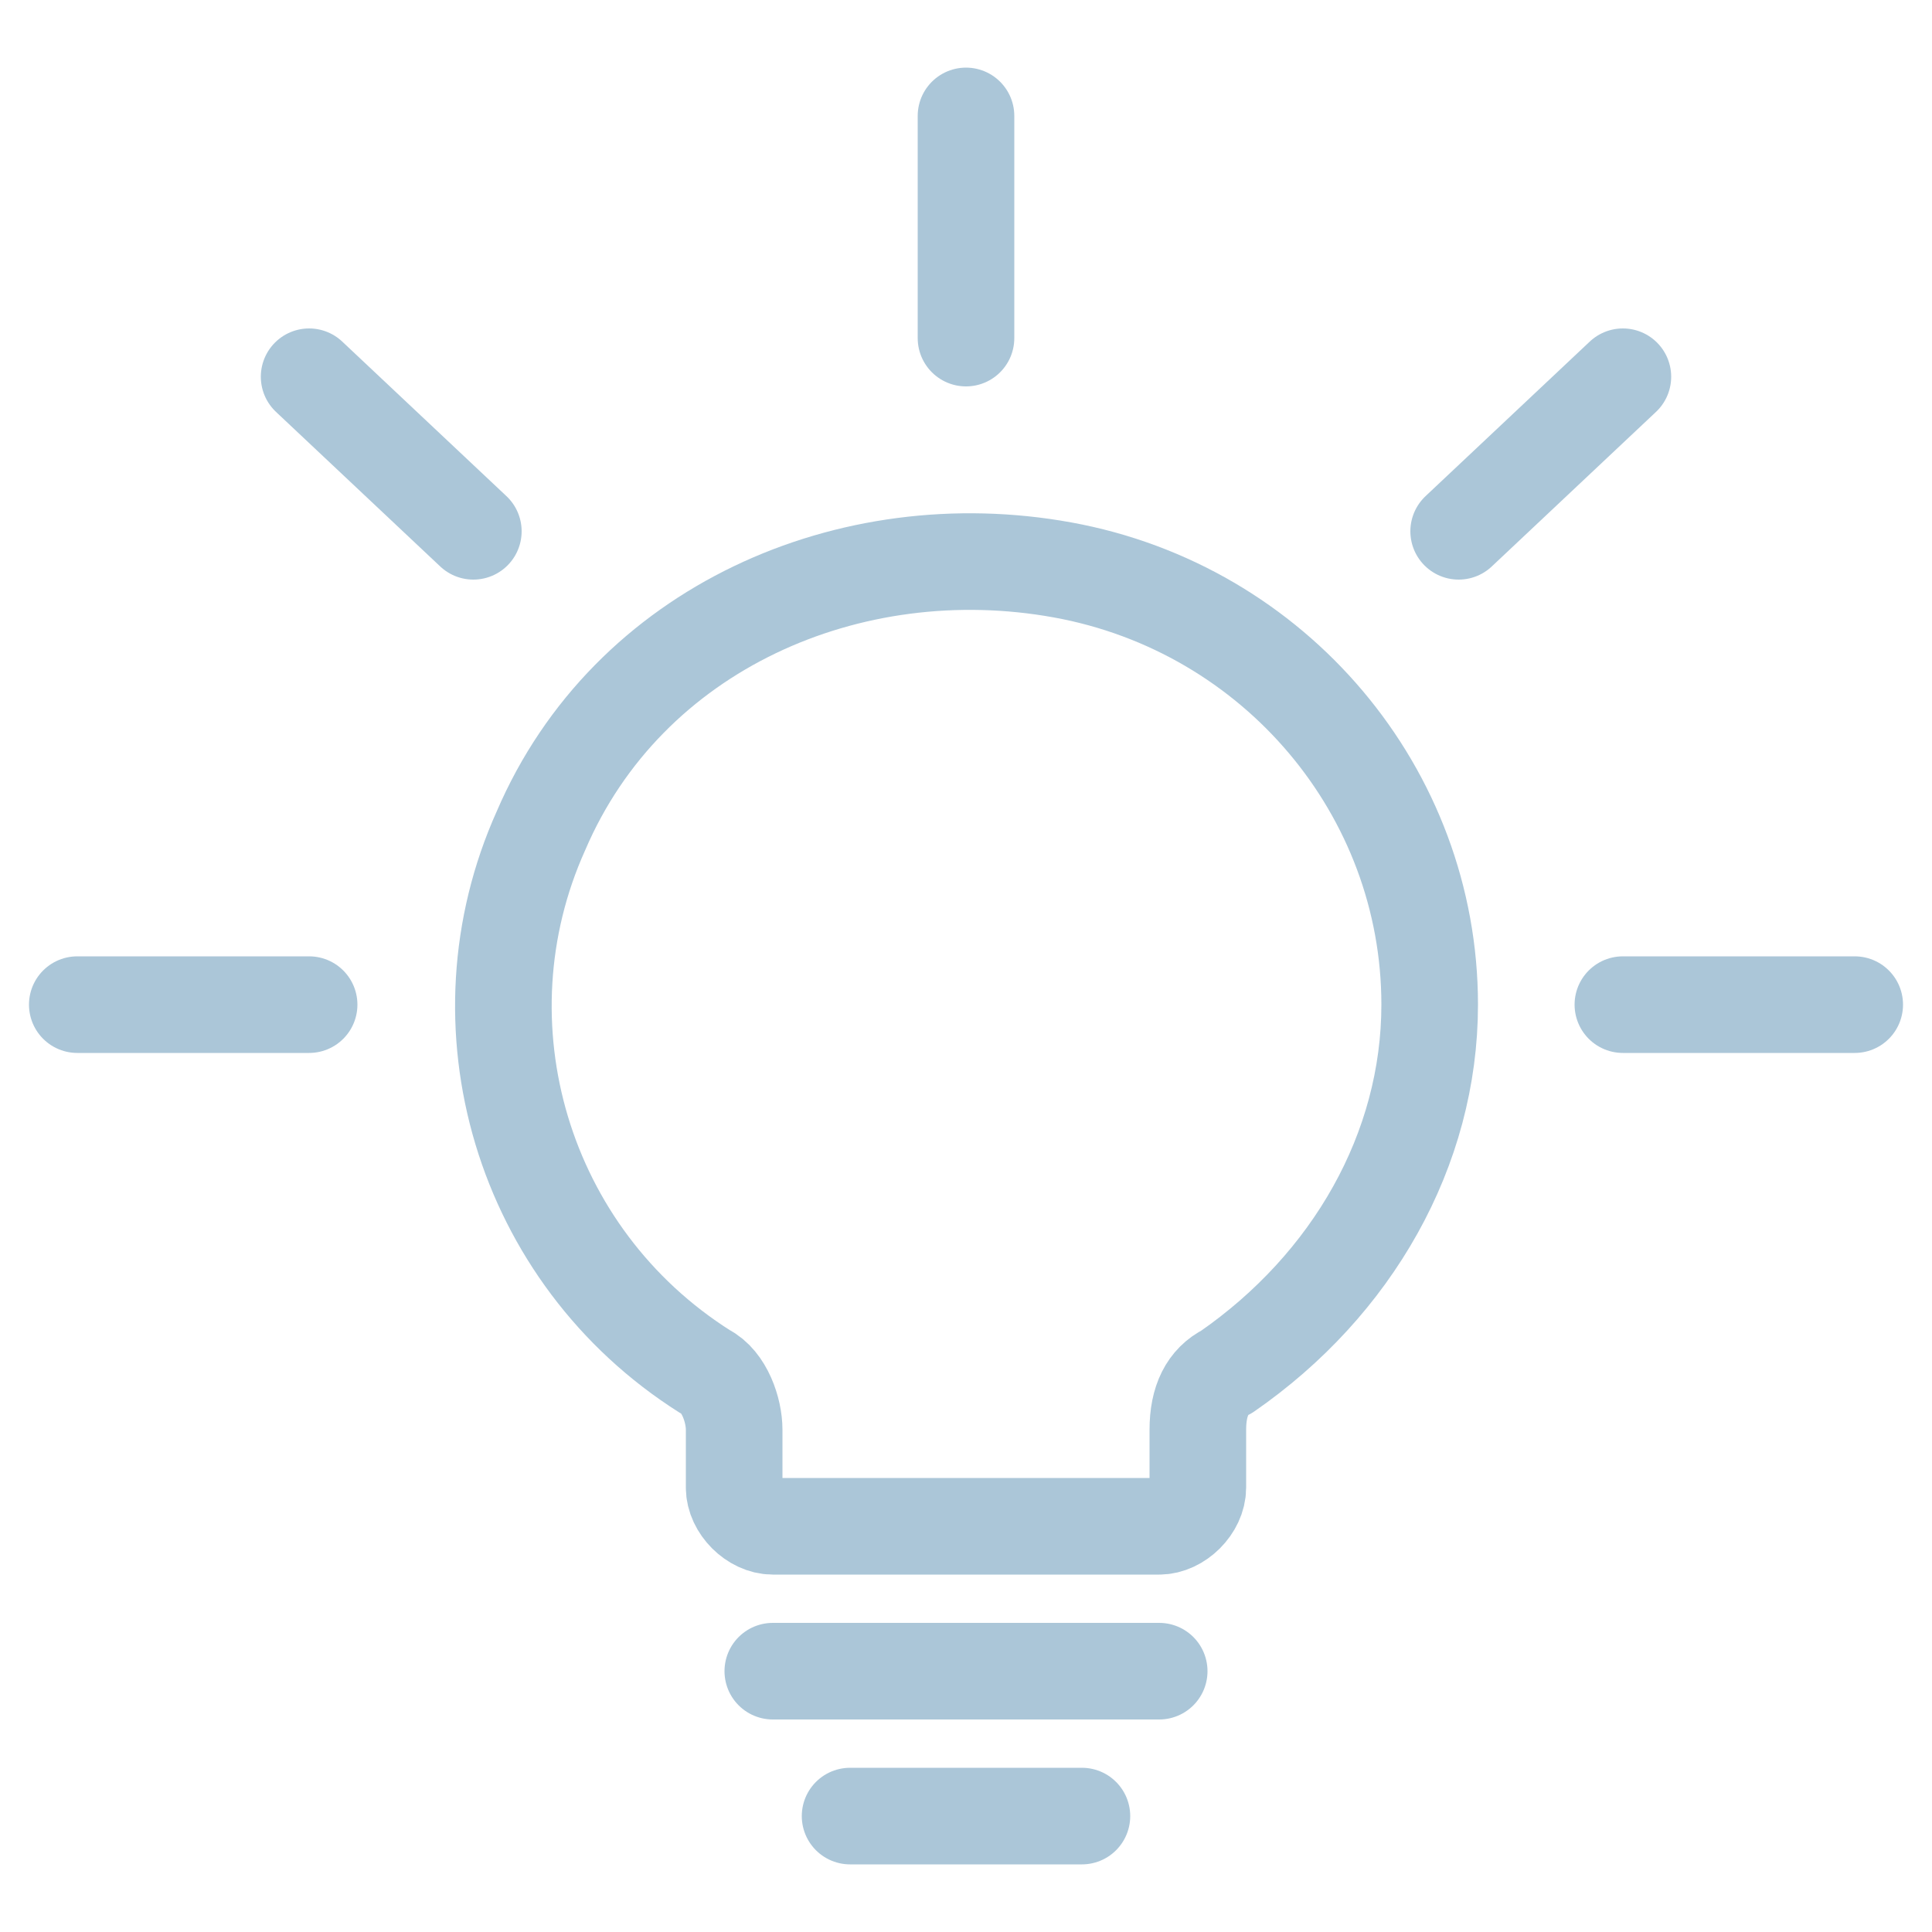
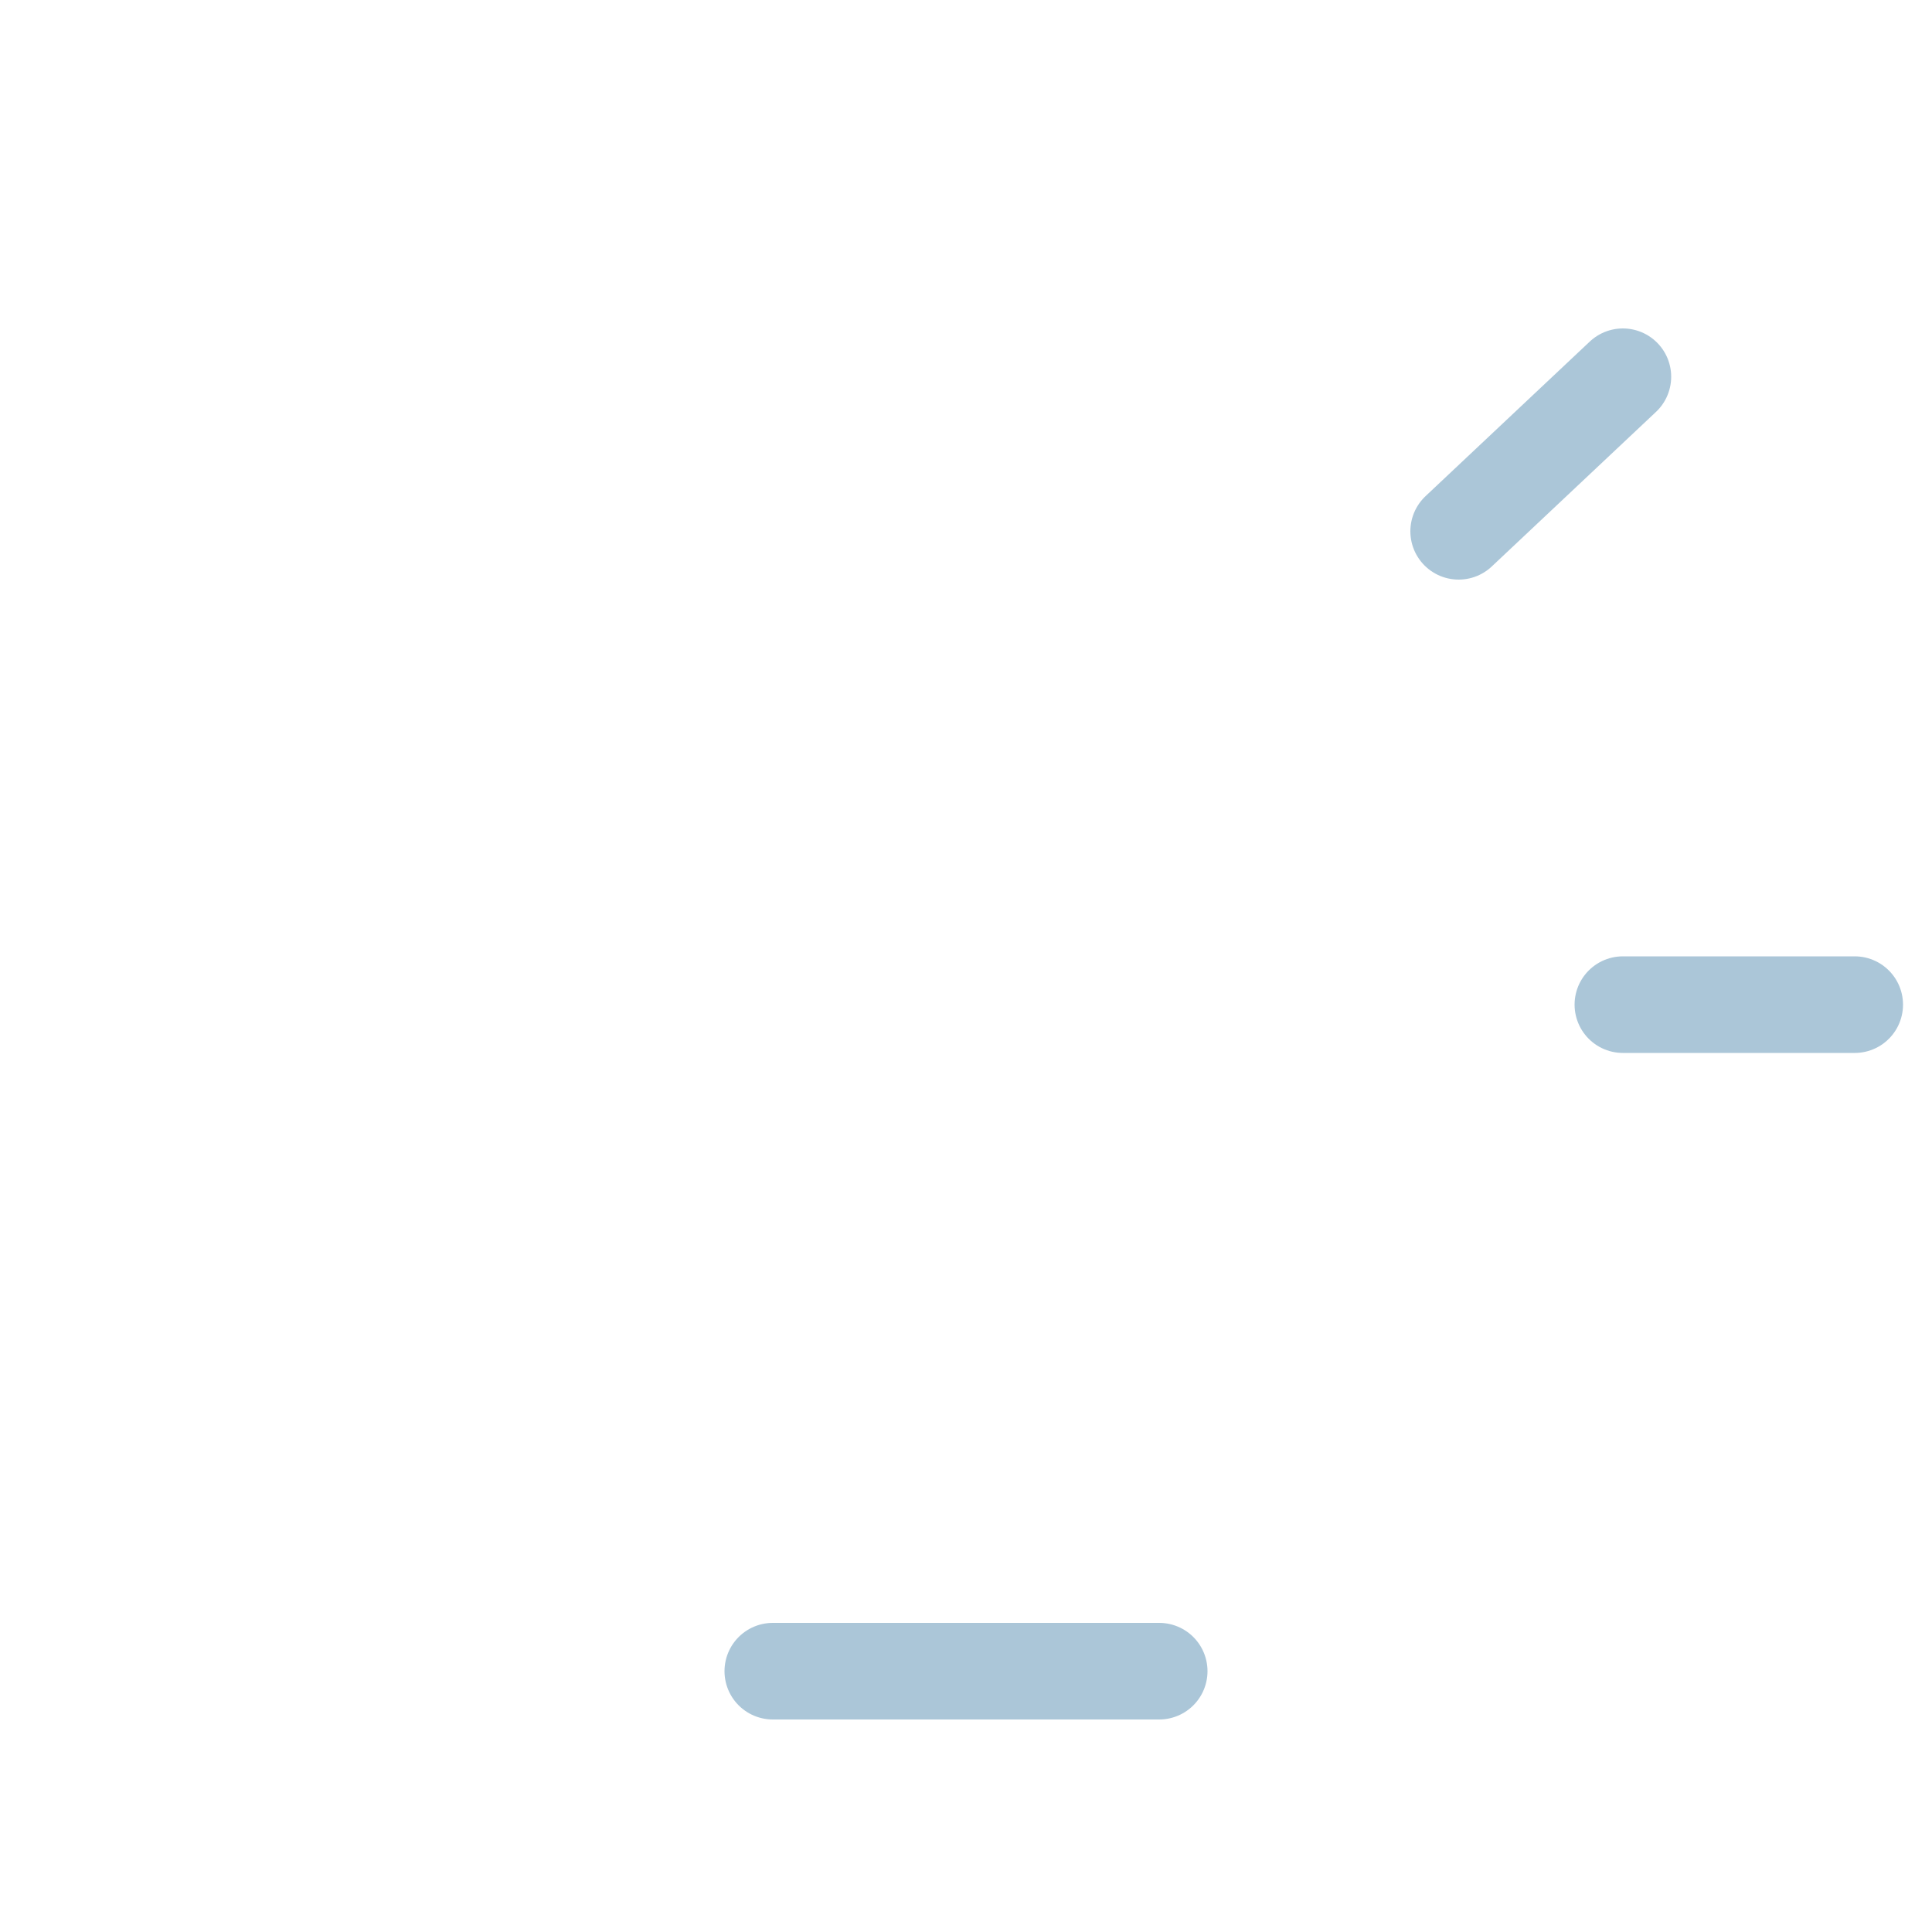
<svg xmlns="http://www.w3.org/2000/svg" version="1.1" id="图层_1" x="0px" y="0px" viewBox="0 0 20 20" style="enable-background:new 0 0 20 20;" xml:space="preserve">
  <style type="text/css">
	.st0{fill:none;stroke:#ABC6D8;stroke-linecap:round;stroke-linejoin:round;}
</style>
  <g id="Lamps-Lights-Fire__x2F__Light-Bubbles__x2F__light-bulb-shine">
    <g id="Group_35">
      <g id="Light_35">
-         <path id="Shape_221" class="st0" d="M11.2,18.8H8.8" />
        <path id="Shape_222" class="st0" d="M12,17.3H8" />
-         <path id="Shape_223" class="st0" d="M10,1.2v2.3" />
-         <path id="Shape_224" class="st0" d="M3.2,3.9l1.7,1.6" />
        <path id="Shape_225" class="st0" d="M16.8,3.9l-1.7,1.6" />
-         <path id="Shape_226" class="st0" d="M0.8,10.4h2.4" />
        <path id="Shape_227" class="st0" d="M19.2,10.4h-2.4" />
-         <path id="Shape_228" class="st0" d="M14.8,10.4c0-2.2-1.6-4.1-3.8-4.5S6.5,6.5,5.6,8.6c-0.9,2-0.2,4.4,1.7,5.6     c0.2,0.1,0.3,0.4,0.3,0.6v0.6c0,0.2,0.2,0.4,0.4,0.4h4c0.2,0,0.4-0.2,0.4-0.4v-0.6c0-0.3,0.1-0.5,0.3-0.6     C14,13.3,14.8,11.9,14.8,10.4L14.8,10.4z" />
      </g>
    </g>
  </g>
</svg>